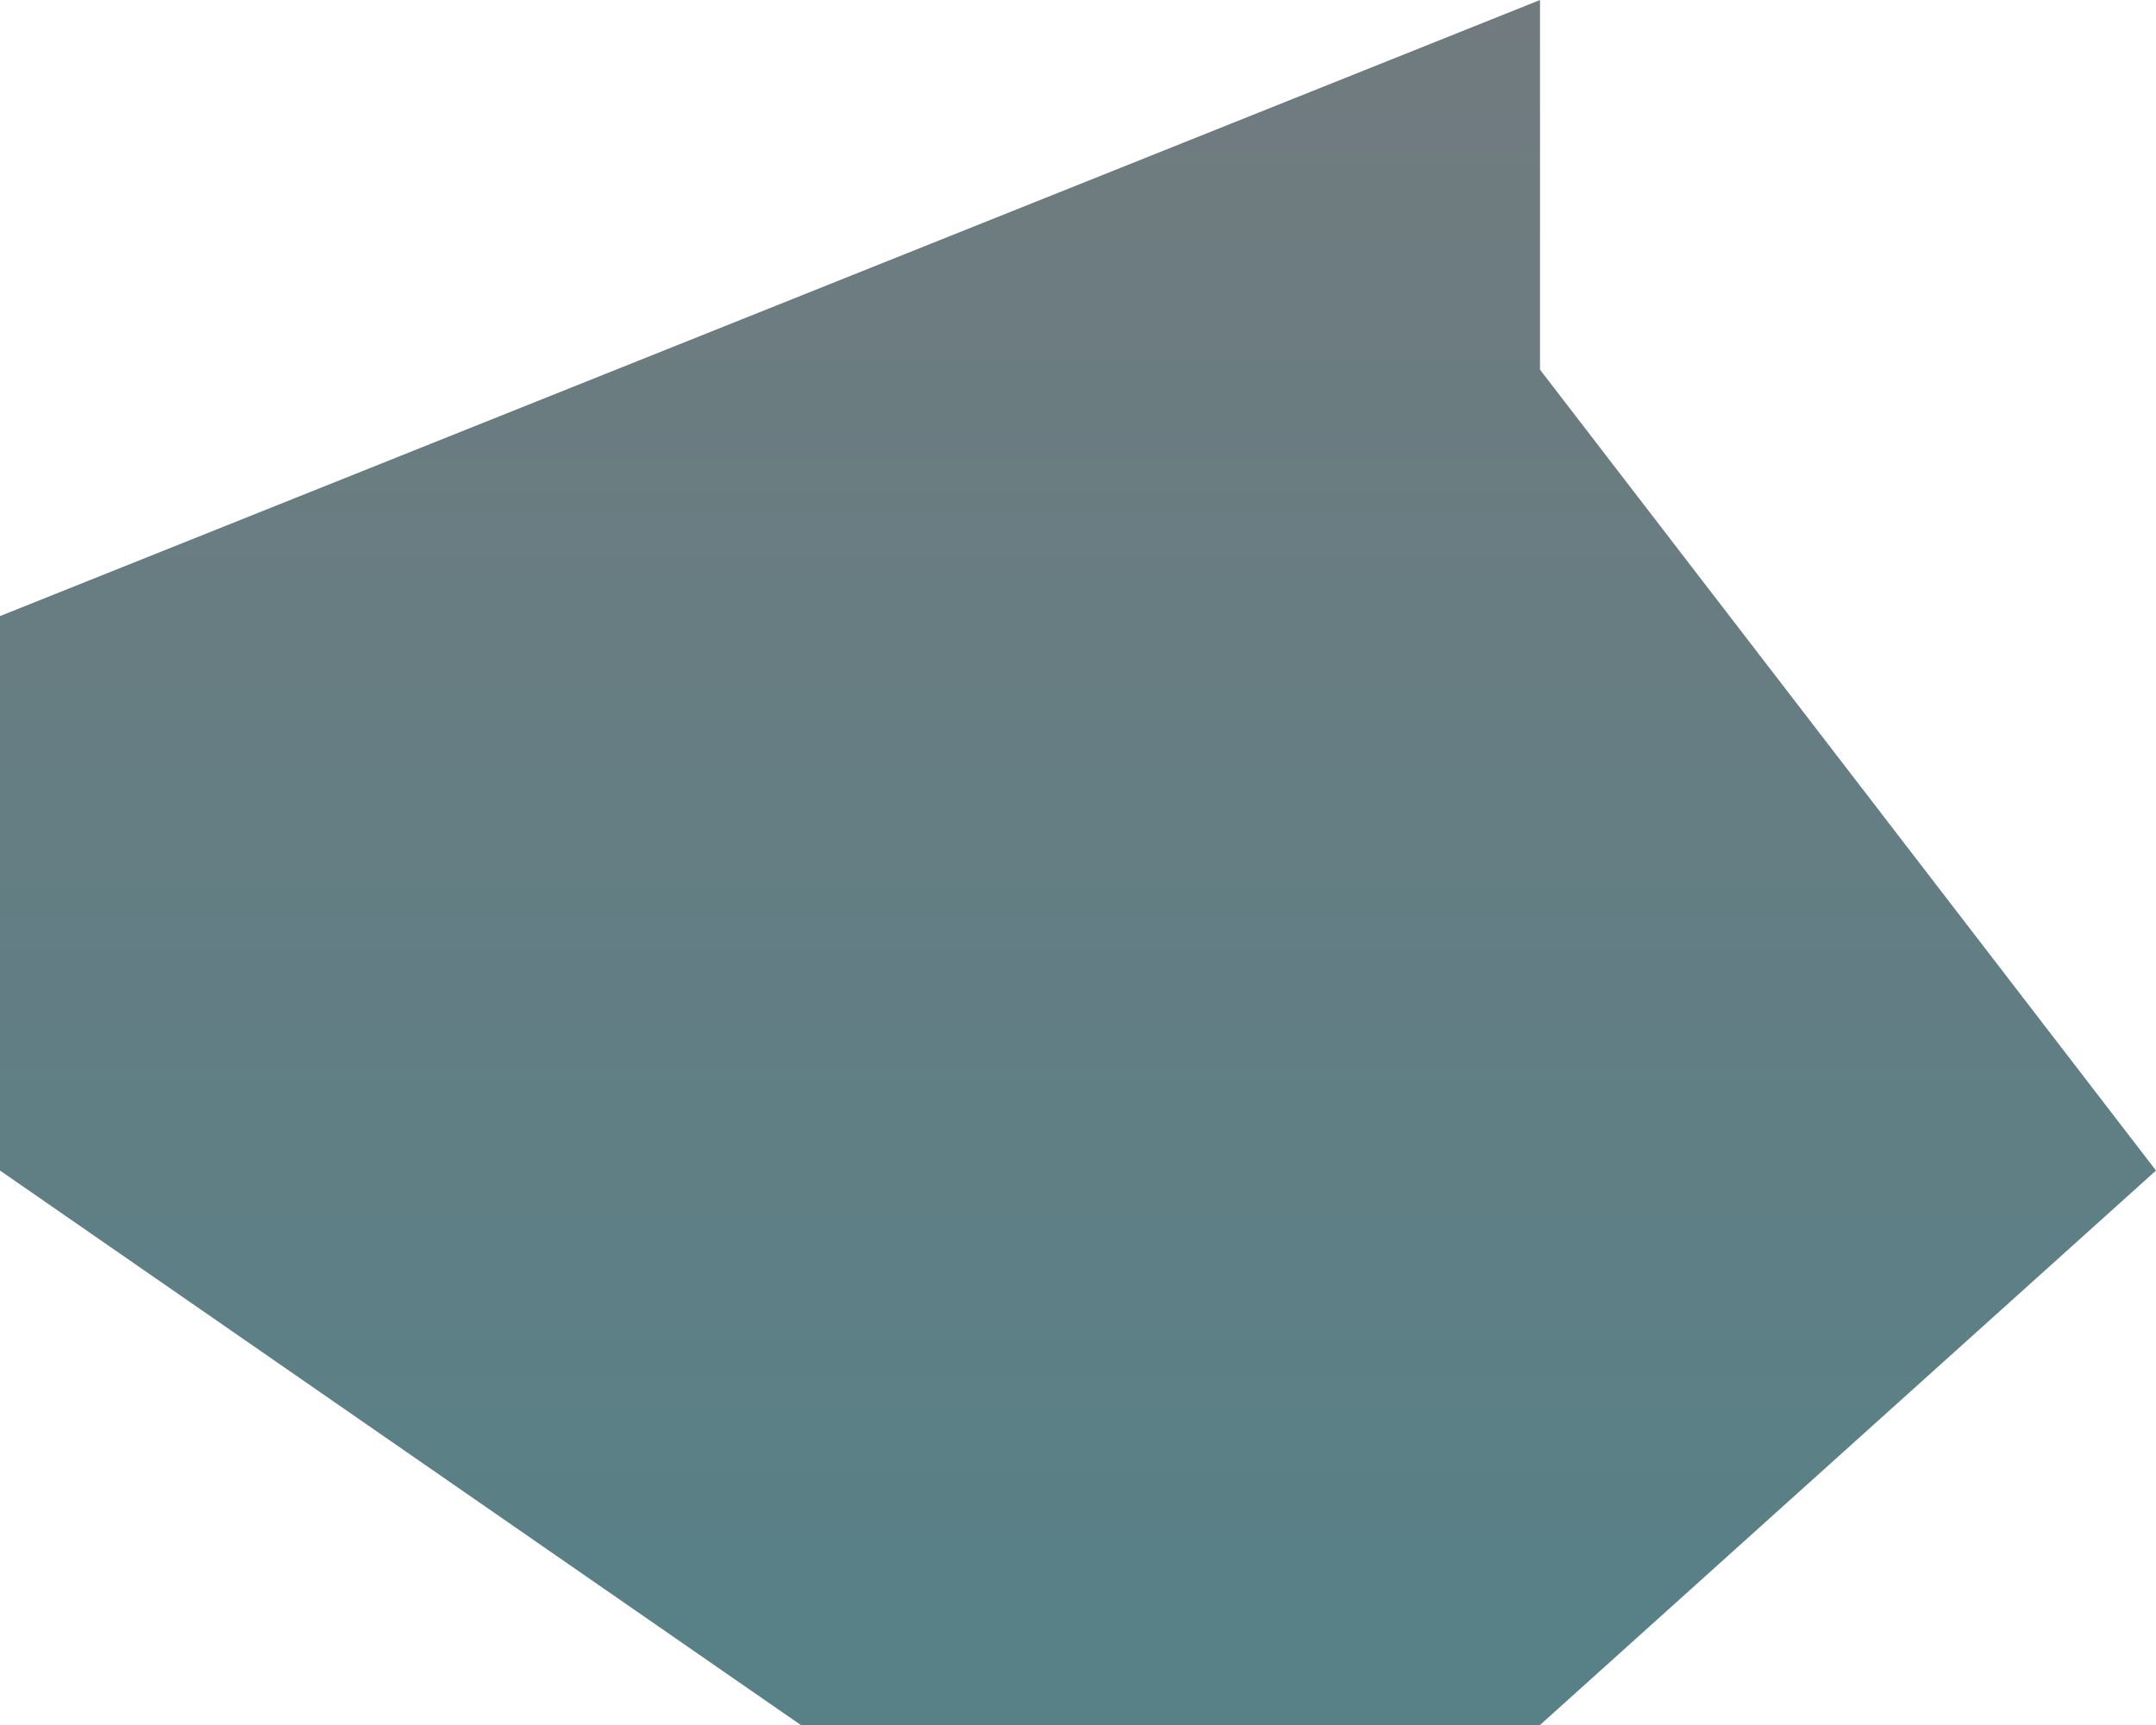
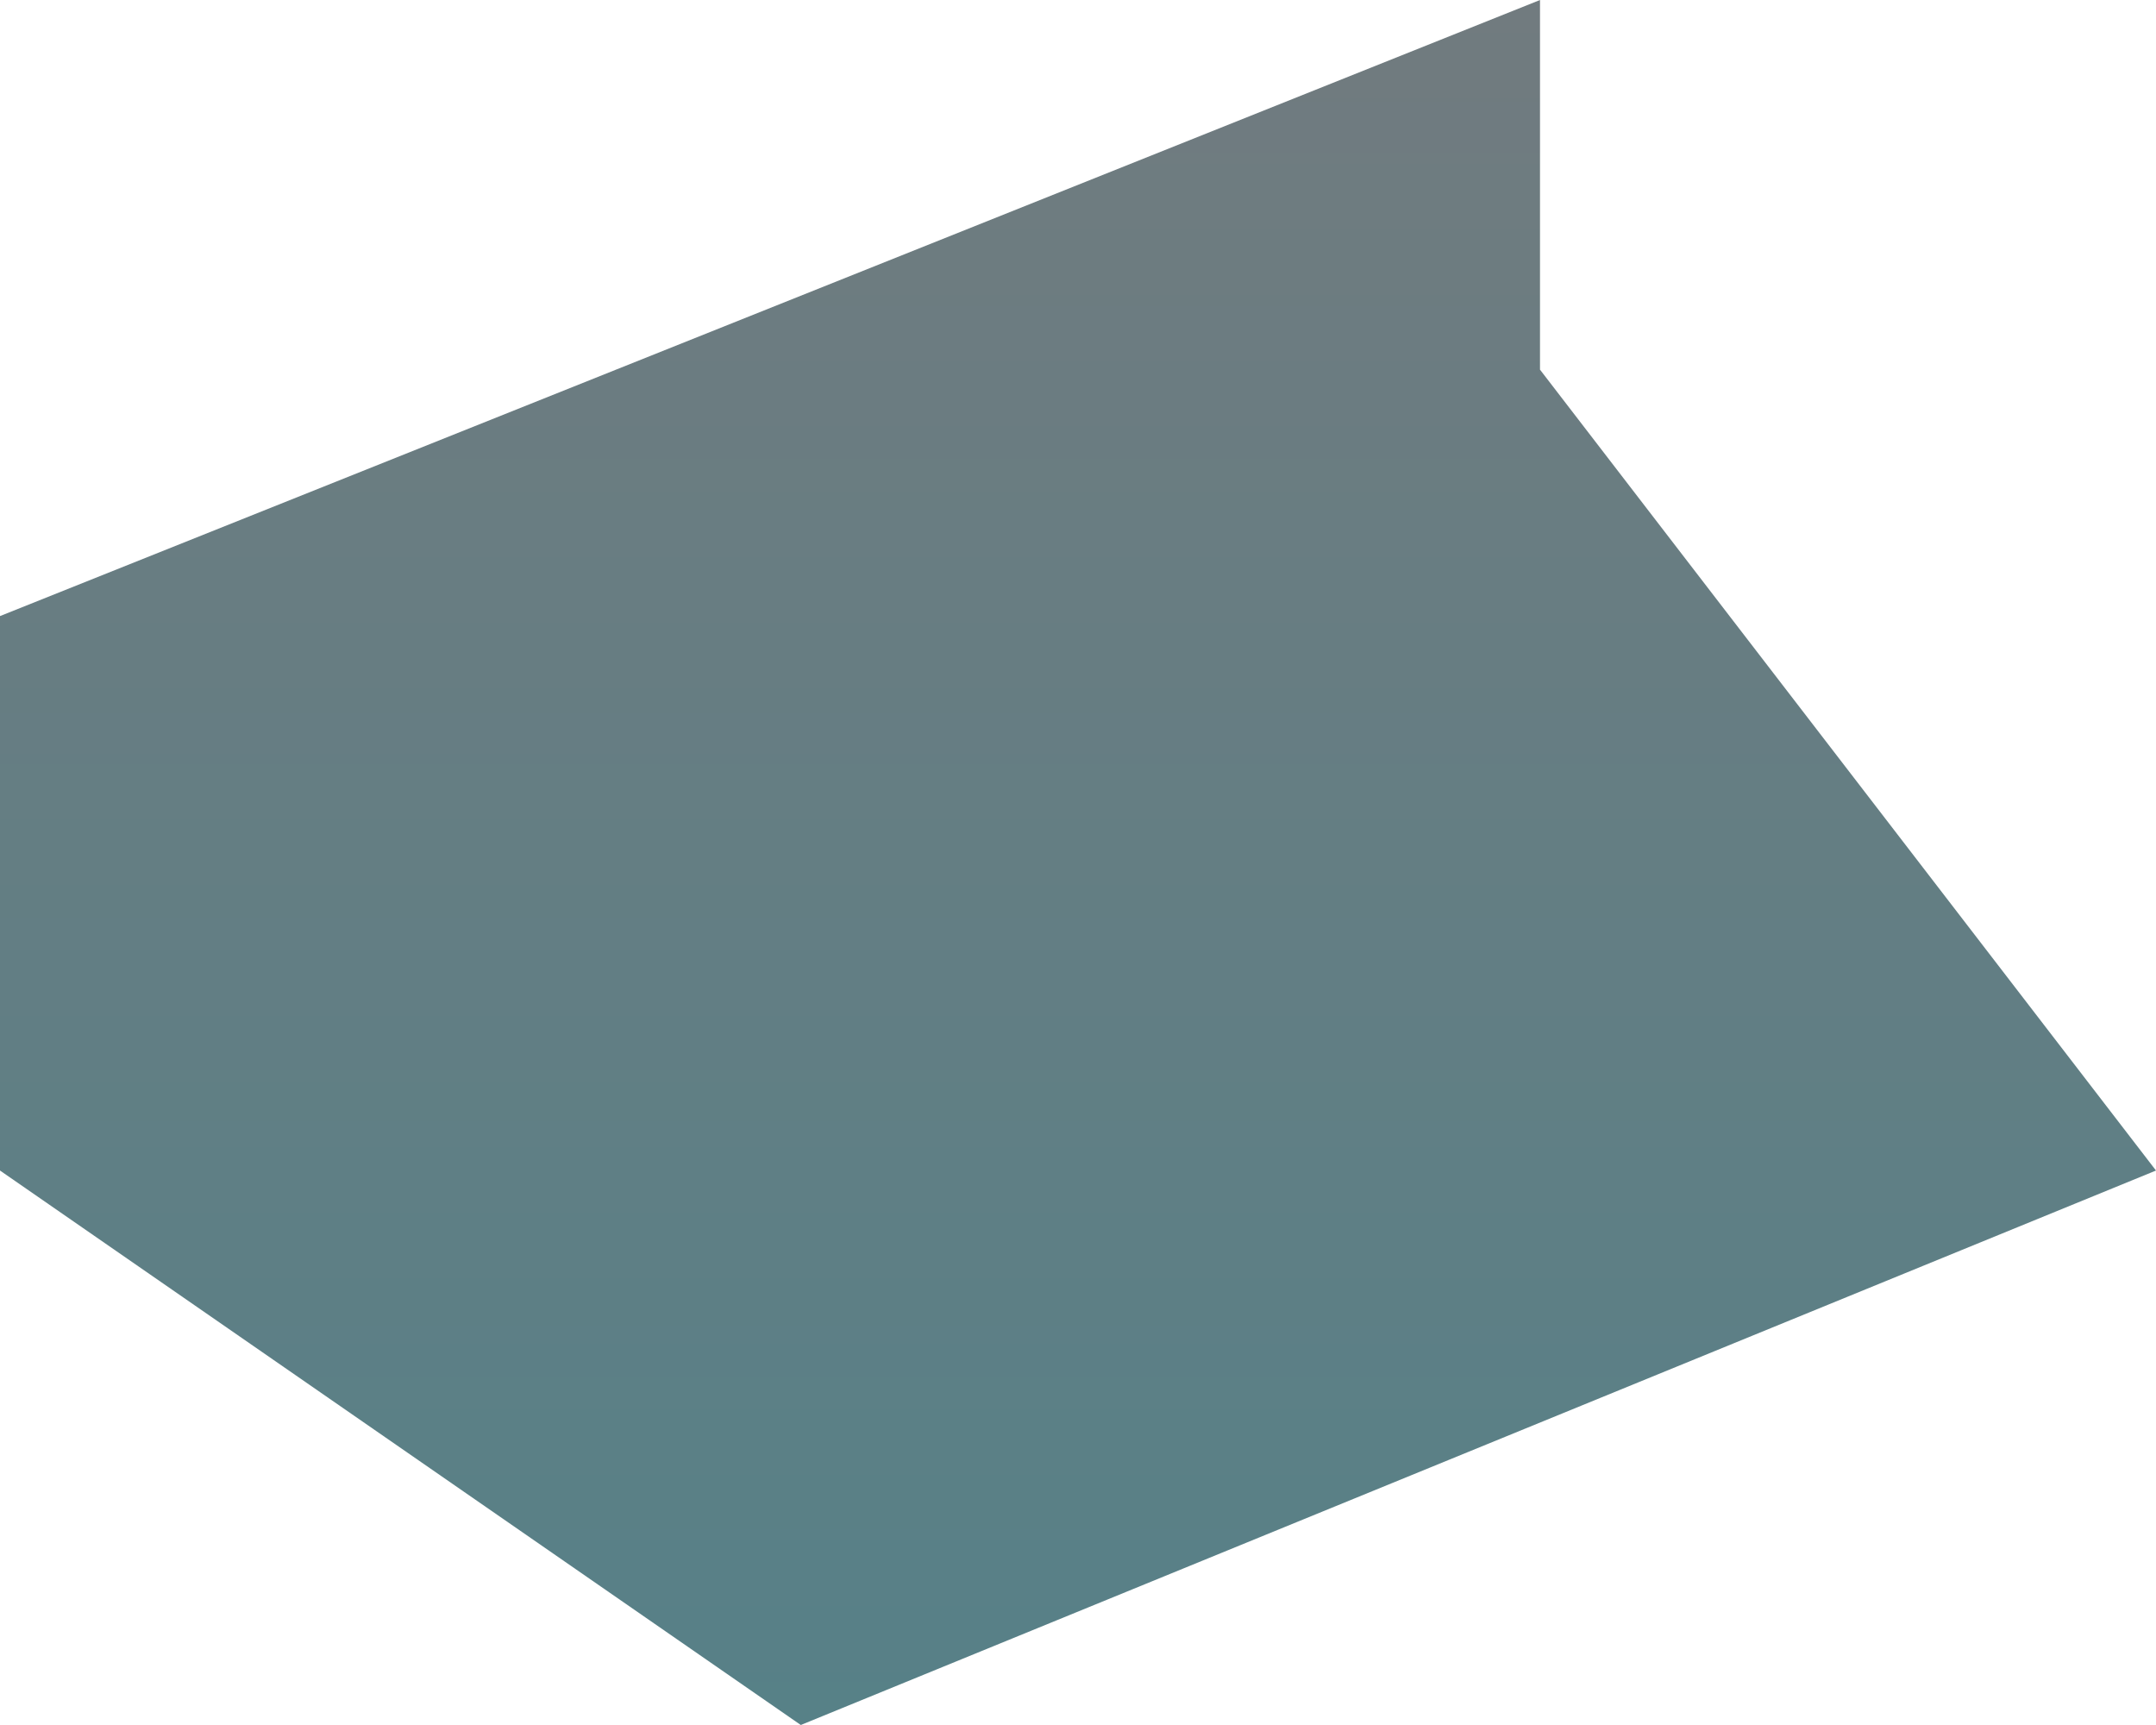
<svg xmlns="http://www.w3.org/2000/svg" width="70" height="56" viewBox="0 0 70 56" fill="none">
-   <path d="M26 56H50L70 38L50 12V0L0 20V38L26 56Z" fill="url(#paint0_linear_391_357)" />
+   <path d="M26 56L70 38L50 12V0L0 20V38L26 56Z" fill="url(#paint0_linear_391_357)" />
  <defs>
    <linearGradient id="paint0_linear_391_357" x1="34.066" y1="0" x2="34.066" y2="59.57" gradientUnits="userSpaceOnUse">
      <stop stop-color="#717B7F" />
      <stop offset="1" stop-color="#558188" />
    </linearGradient>
  </defs>
</svg>